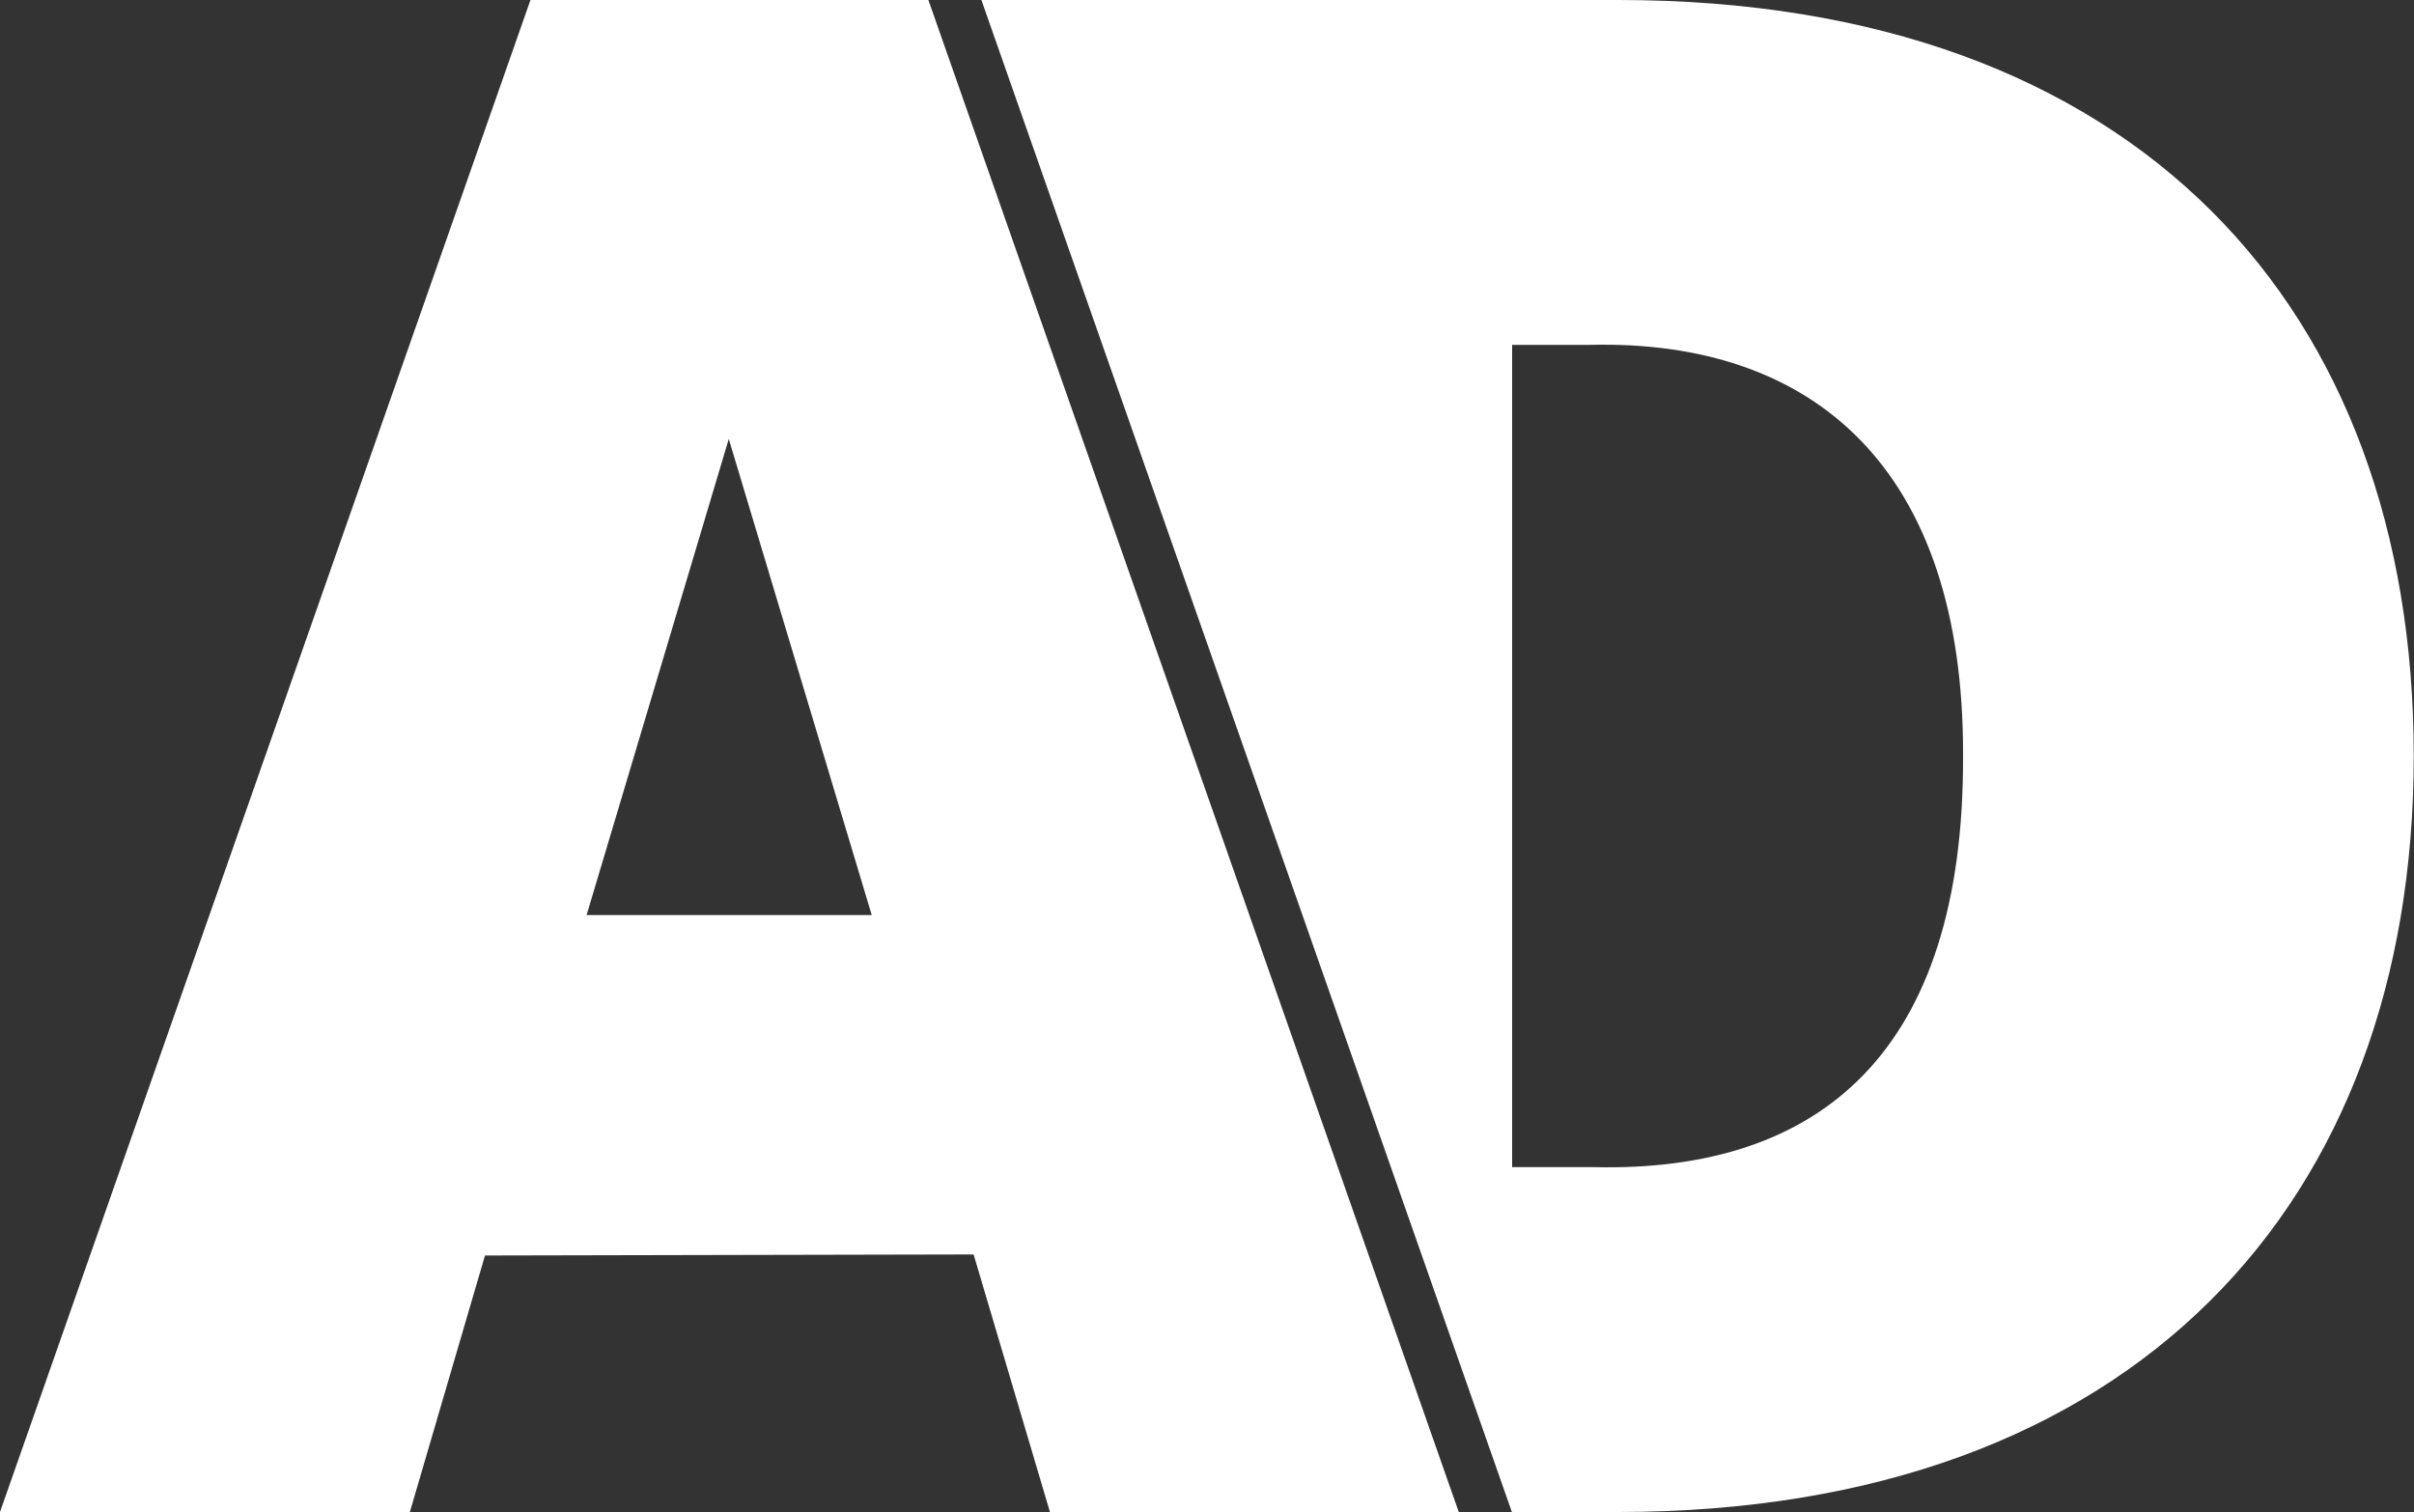
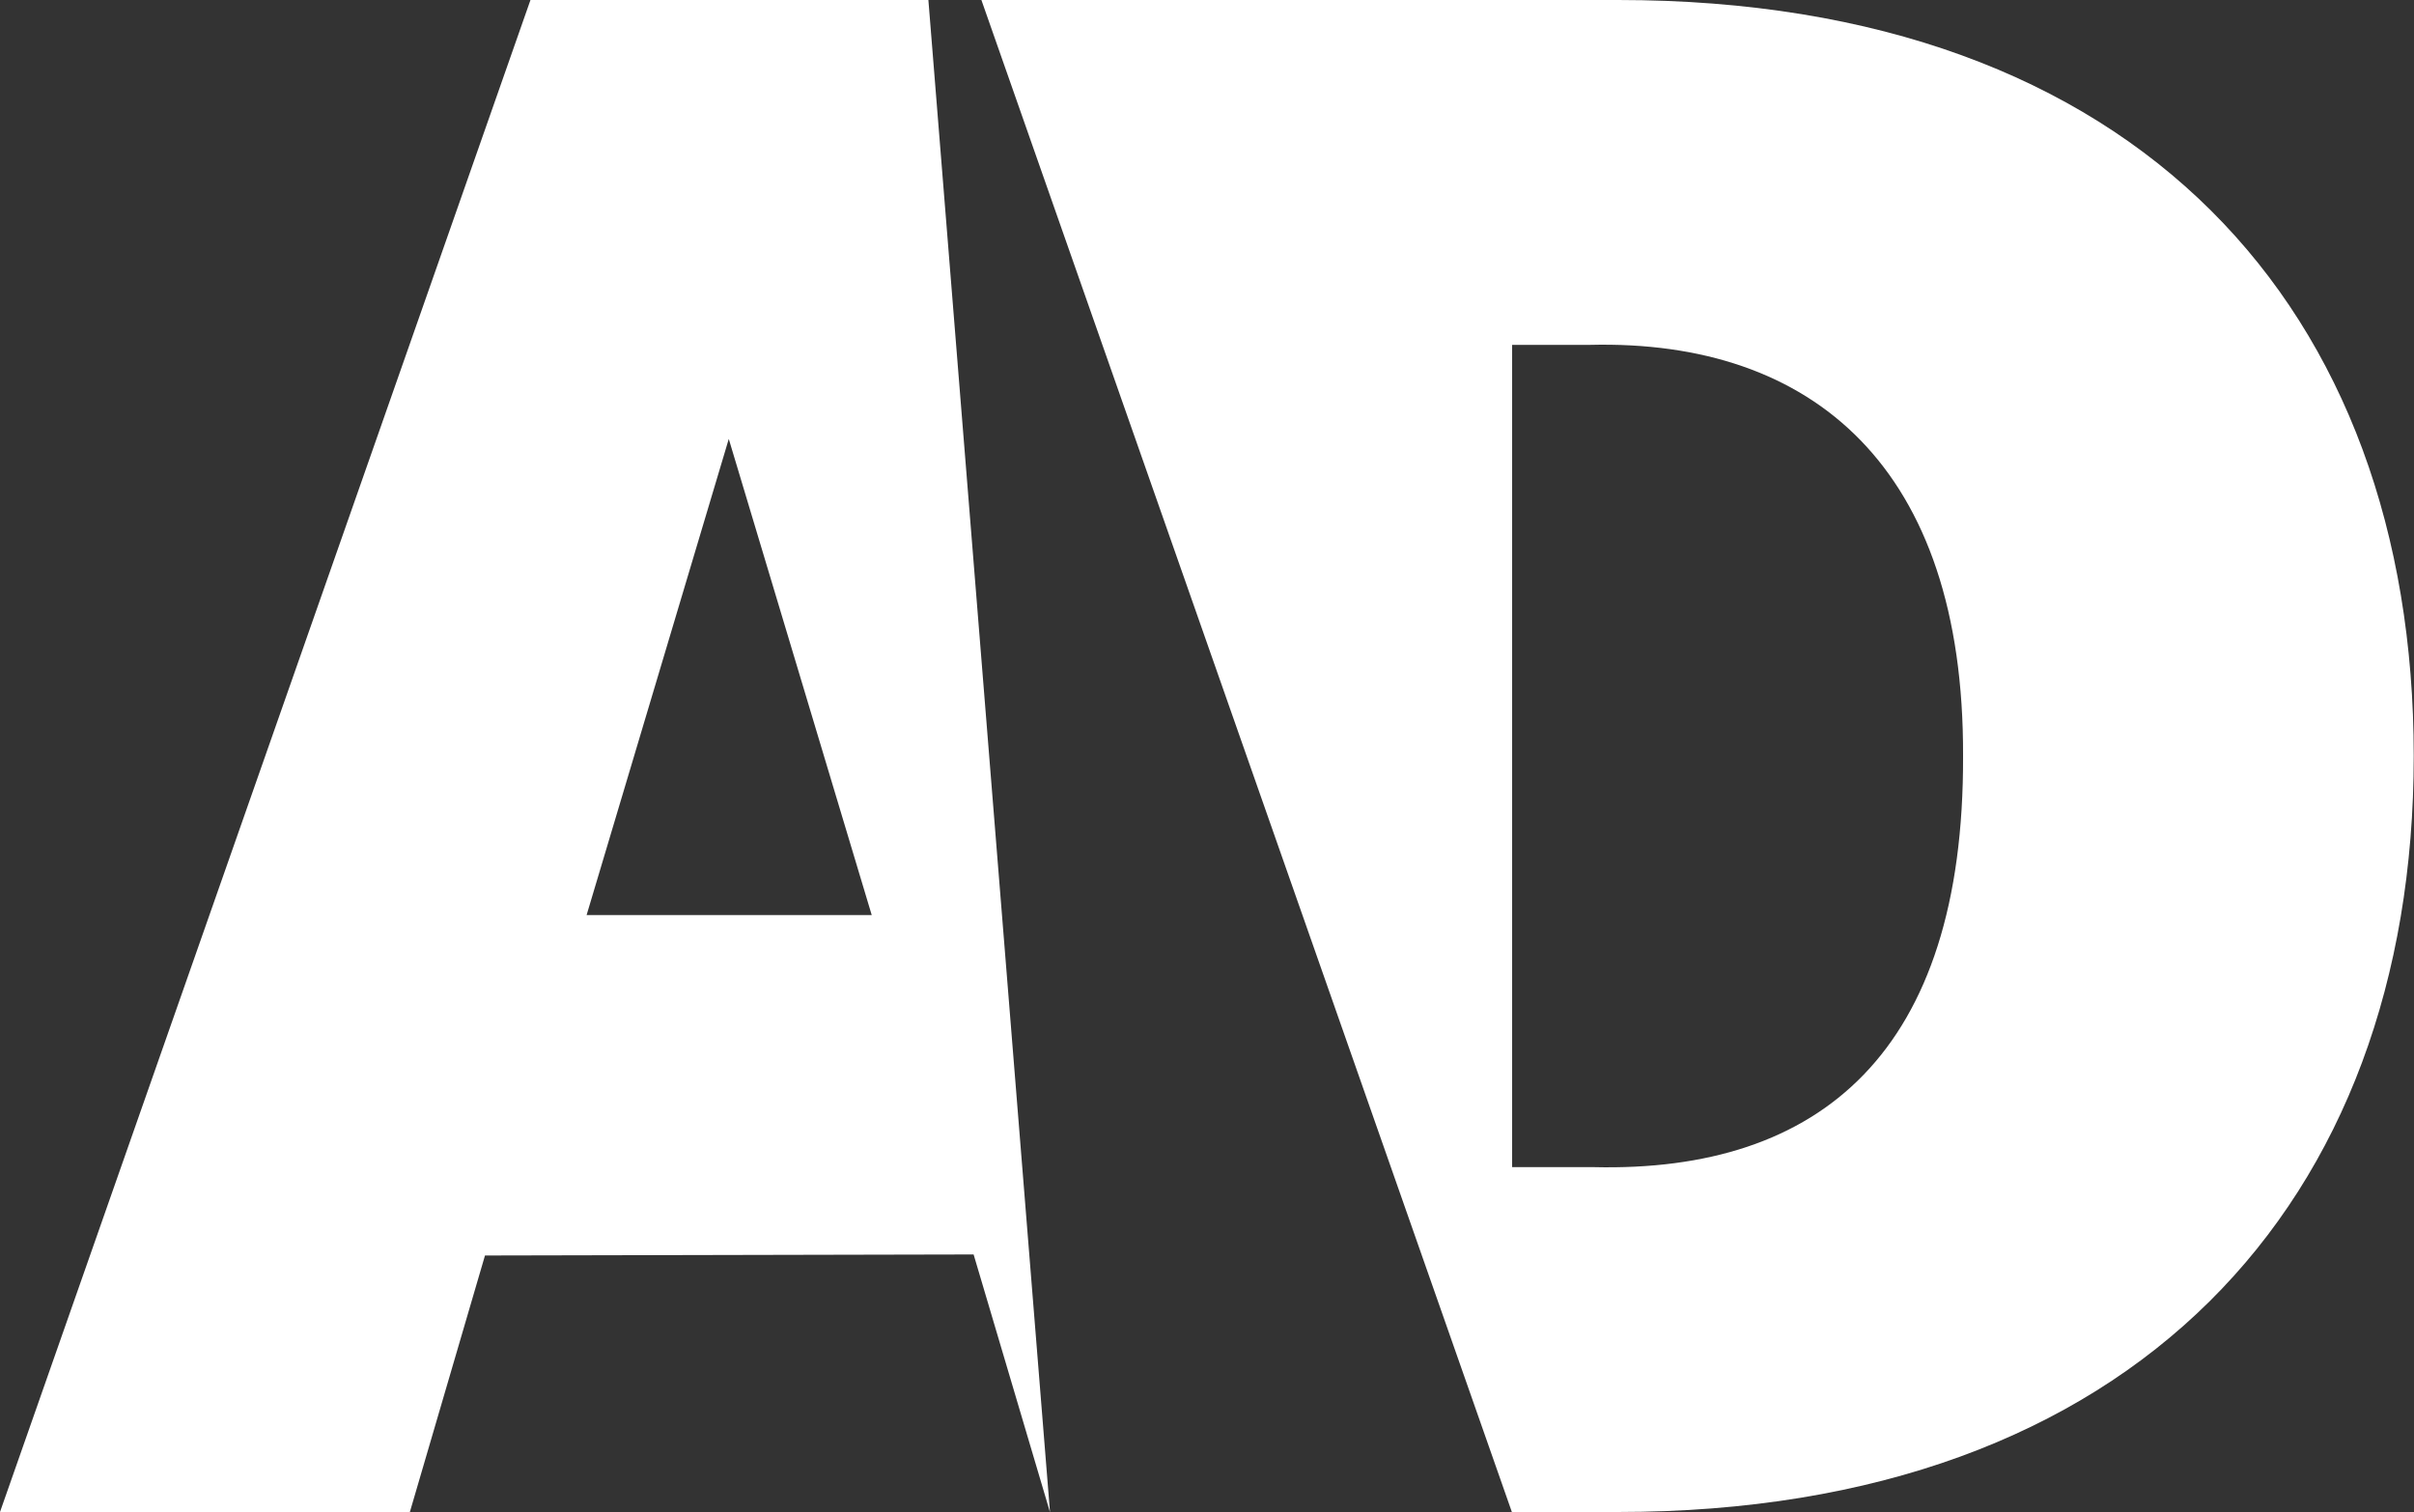
<svg xmlns="http://www.w3.org/2000/svg" id="Layer_2" data-name="Layer 2" viewBox="0 0 92.88 58.18">
  <rect x="0" y="0" width="92.88" height="58.18" fill="#333333" stroke="none" />
  <defs>
    <style> .cls-1 { fill: #fff; fill-rule: evenodd; } </style>
  </defs>
  <g id="Layer_1-2" data-name="Layer 1">
    <g id="g873">
      <g id="g871">
-         <path id="path869" class="cls-1" d="M58.18,44.91V13.27h2.99c8.58-.21,14.4,4.72,14.36,15.82.04,11.39-5.49,16.03-14.22,15.82h-3.14ZM37.76,0l20.41,58.18h4.08c19.86,0,30.62-11.9,30.62-29.09S82.26,0,62.26,0h-24.5ZM22.57,35.21l5.47-18.32,5.5,18.32h-10.97ZM20.41,0L0,58.18h15.77l2.89-9.87,18.8-.04,2.94,9.92h15.73L35.72,0h-15.31Z" />
+         <path id="path869" class="cls-1" d="M58.18,44.91V13.27h2.99c8.58-.21,14.4,4.72,14.36,15.82.04,11.39-5.49,16.03-14.22,15.82h-3.14ZM37.76,0l20.41,58.18h4.08c19.86,0,30.62-11.9,30.62-29.09S82.26,0,62.26,0h-24.5ZM22.57,35.21l5.47-18.32,5.5,18.32h-10.97ZM20.41,0L0,58.18h15.77l2.89-9.87,18.8-.04,2.94,9.92L35.72,0h-15.31Z" />
      </g>
    </g>
  </g>
</svg>